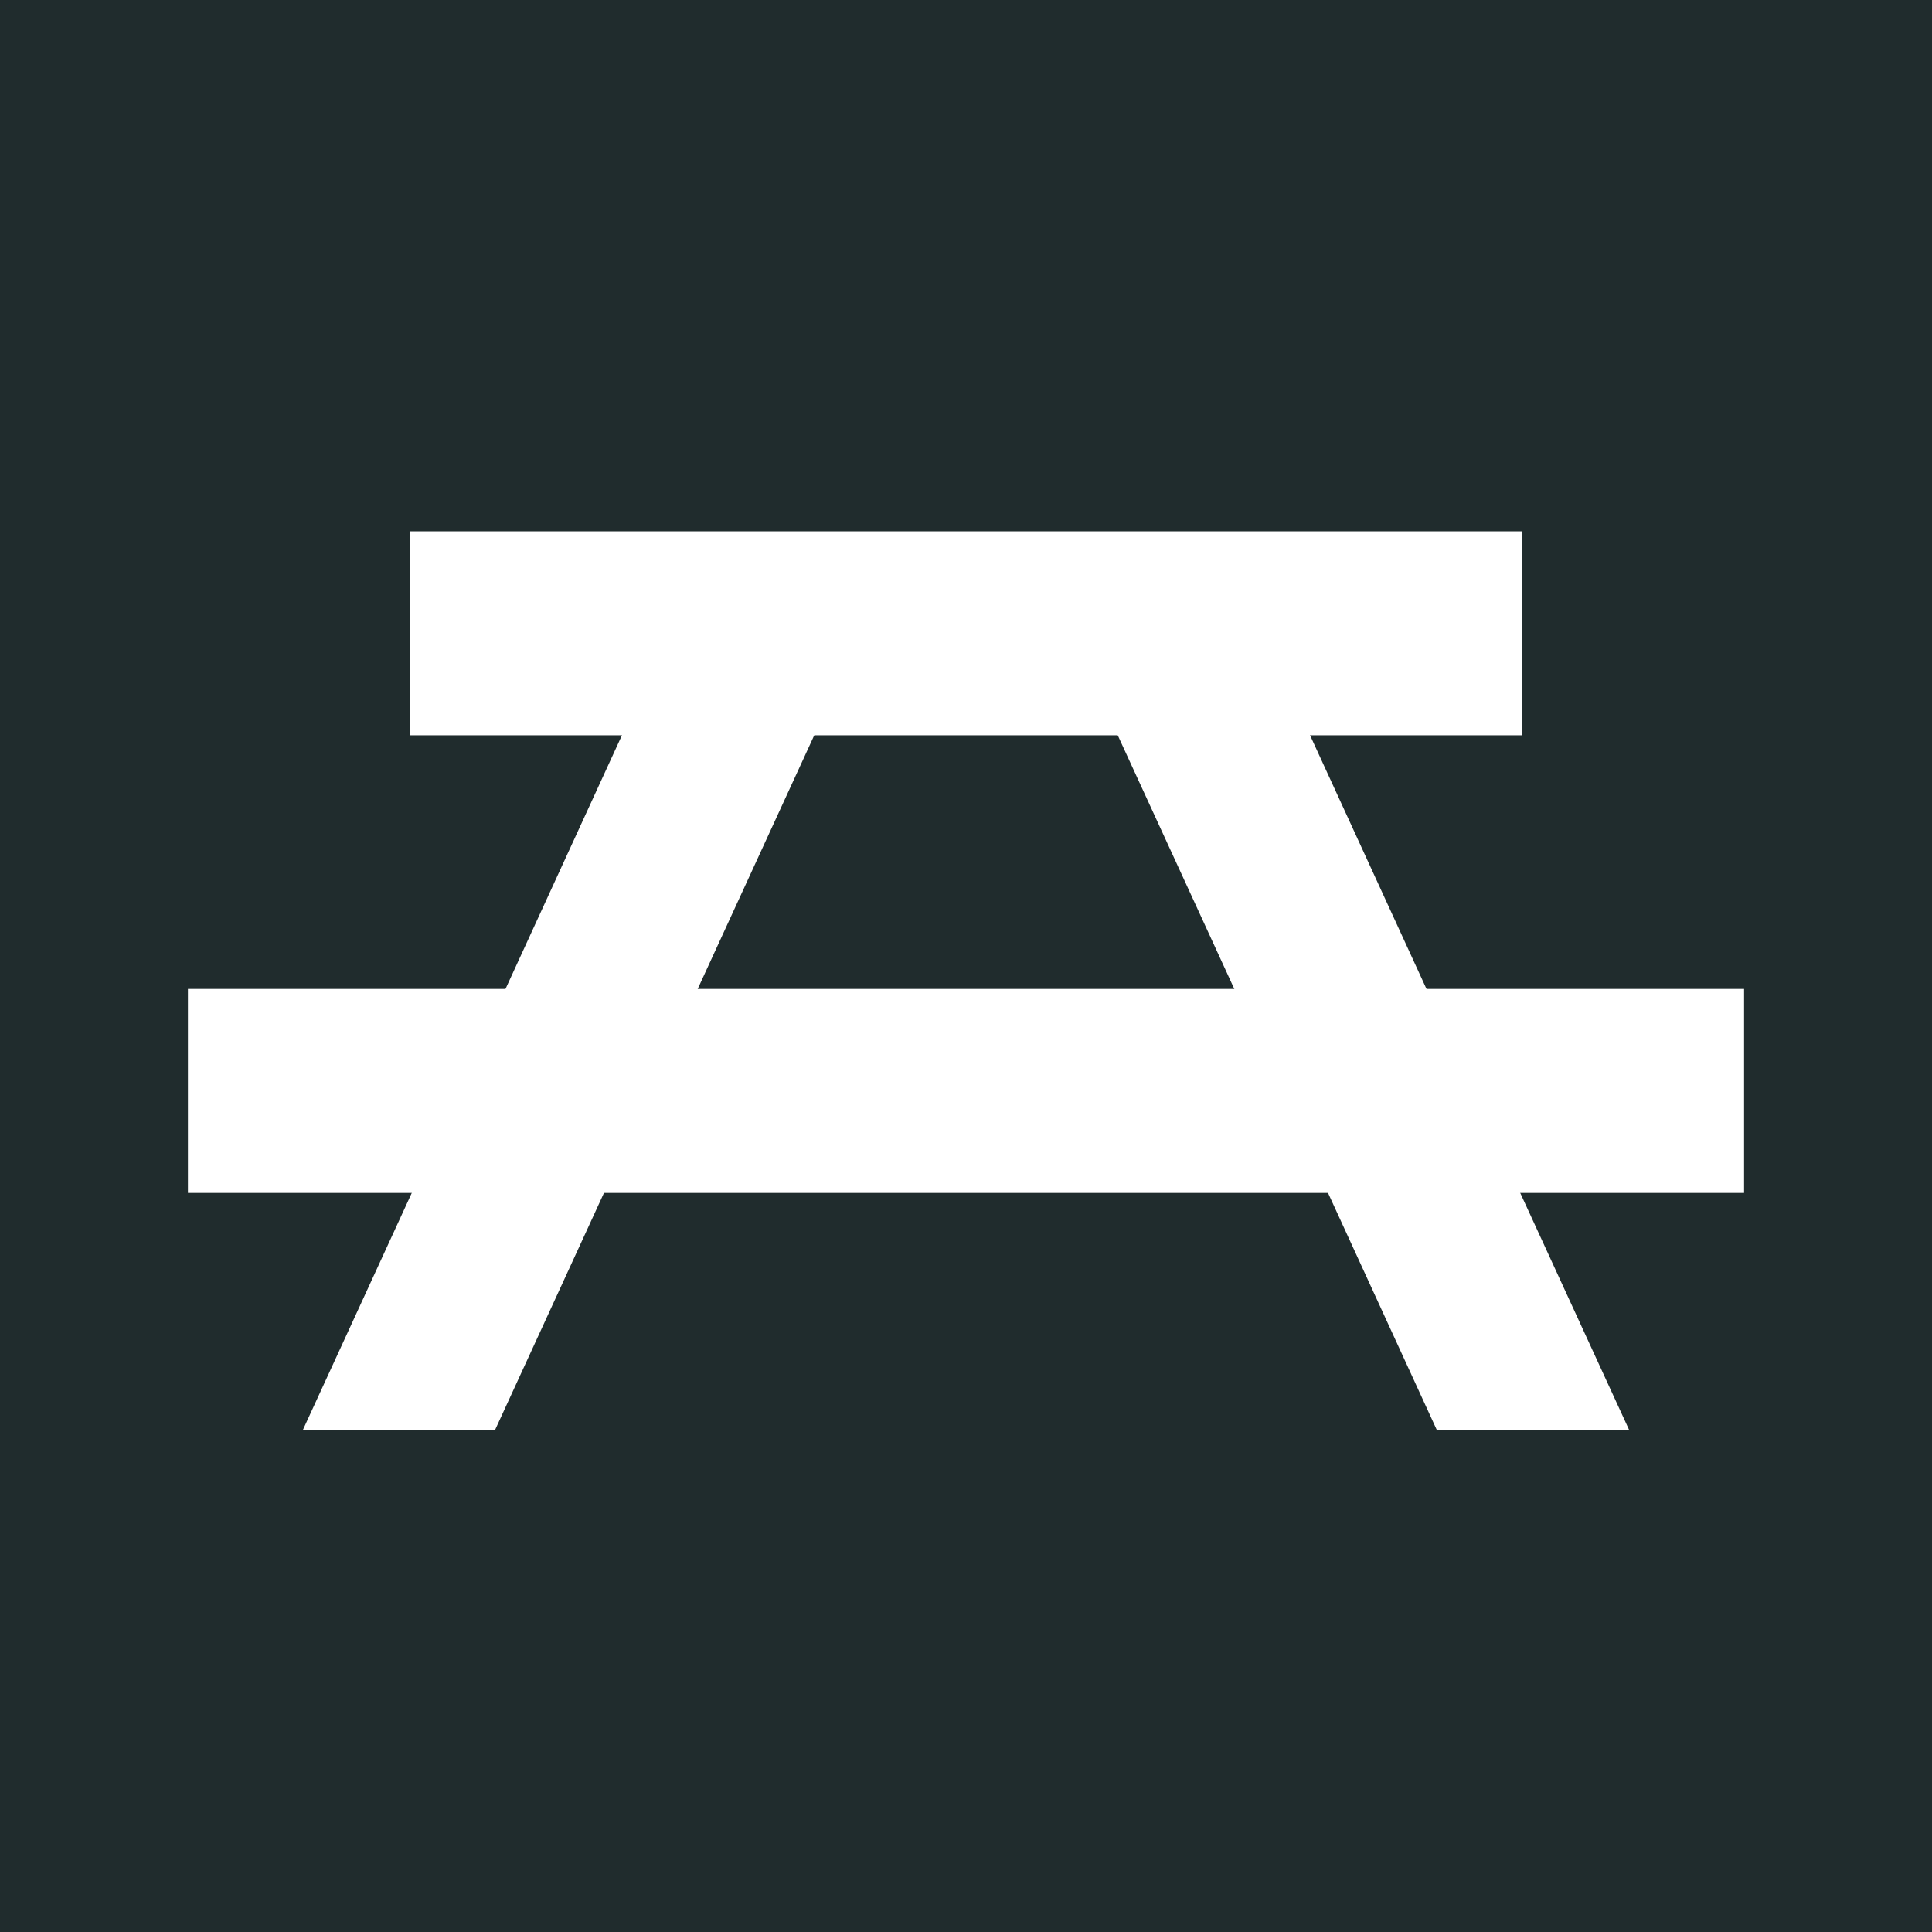
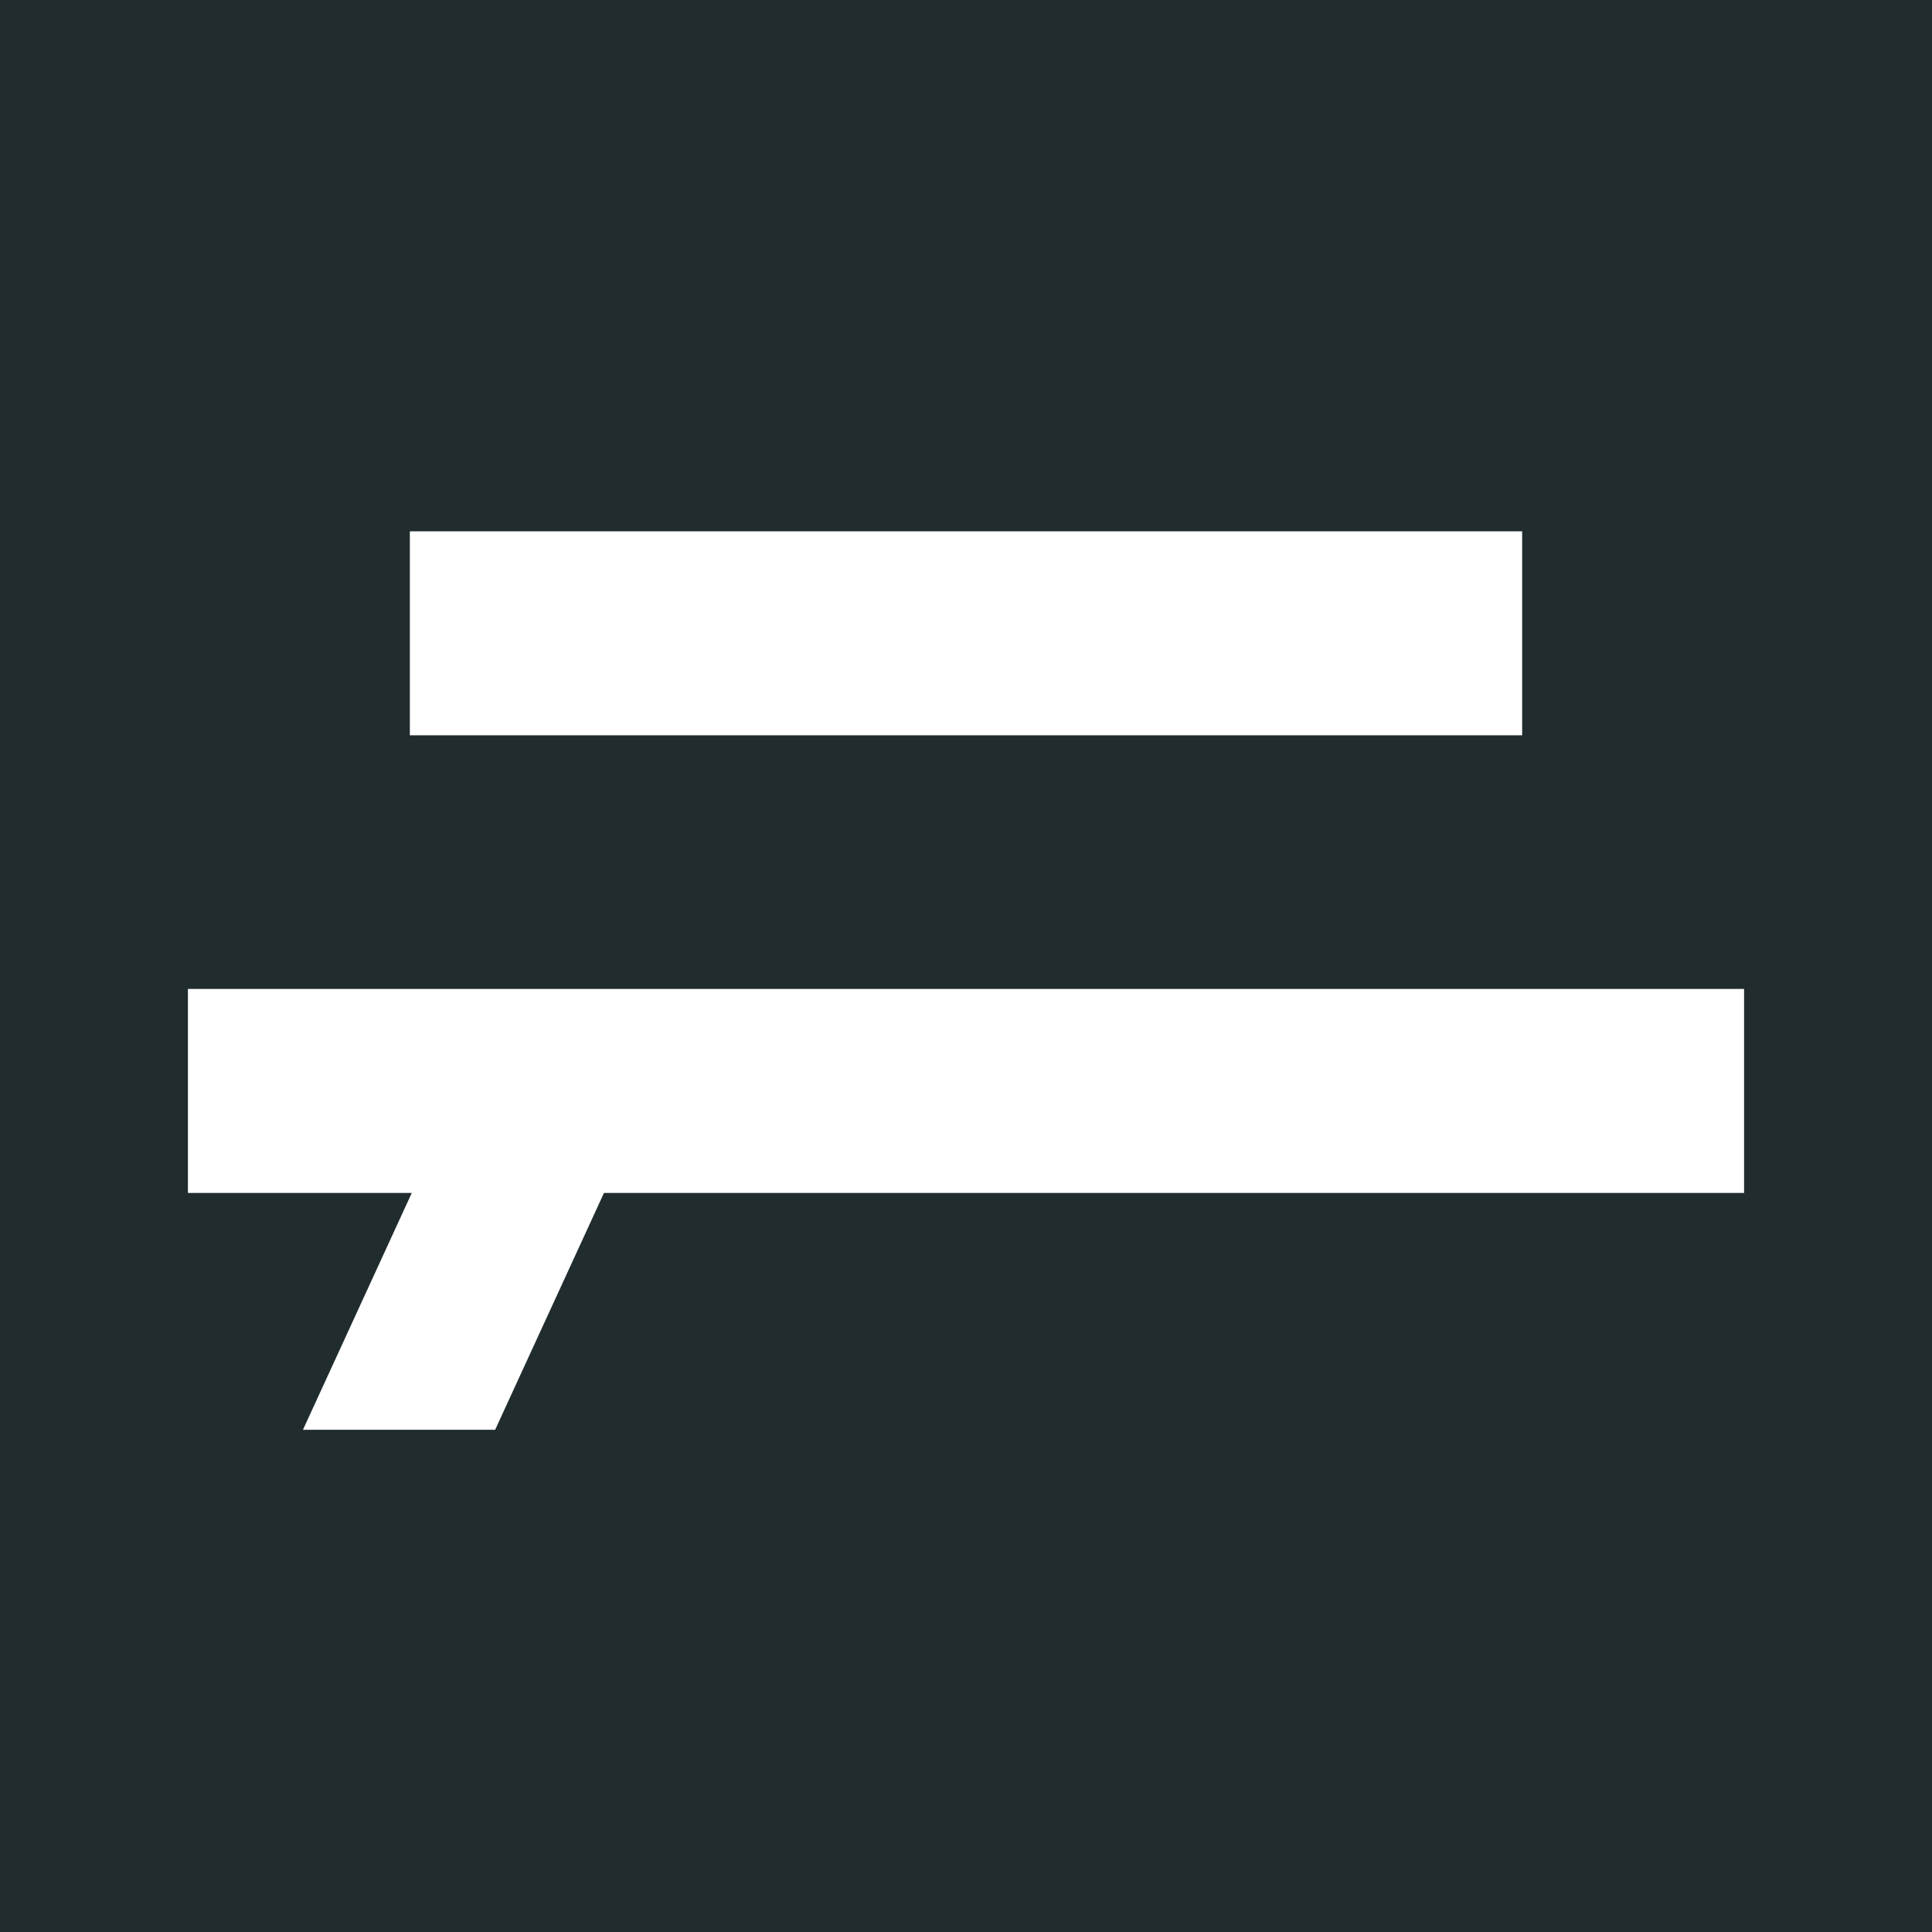
<svg xmlns="http://www.w3.org/2000/svg" viewBox="0 0 150 150">
  <defs>
    <style>.cls-1{fill:#202c2d;}.cls-2{fill:#fff;stroke:#fff;stroke-linecap:round;stroke-miterlimit:10;stroke-width:4px;}</style>
  </defs>
  <g id="Layer_1" data-name="Layer 1">
    <rect class="cls-1" x="-190.81" y="-196.34" width="885.47" height="762.97" />
    <rect class="cls-2" x="33.82" y="43.25" width="82.36" height="11.84" />
    <polygon class="cls-2" points="133.41 90.62 52.04 90.62 16.59 90.62 16.59 78.78 56.24 78.78 58.06 78.78 61.18 78.78 133.41 78.78 133.41 90.62" />
-     <polyline class="cls-2" points="114.91 90.62 123.36 109.01 112.83 109.01 104.39 90.62" />
-     <polyline class="cls-2" points="98.95 78.78 88.06 55.08 98.59 55.08 109.47 78.78" />
    <polyline class="cls-2" points="35.09 90.62 26.64 109.01 37.16 109.01 45.61 90.62" />
-     <polyline class="cls-2" points="51.05 78.78 61.94 55.08 51.41 55.08 40.53 78.78" />
  </g>
</svg>